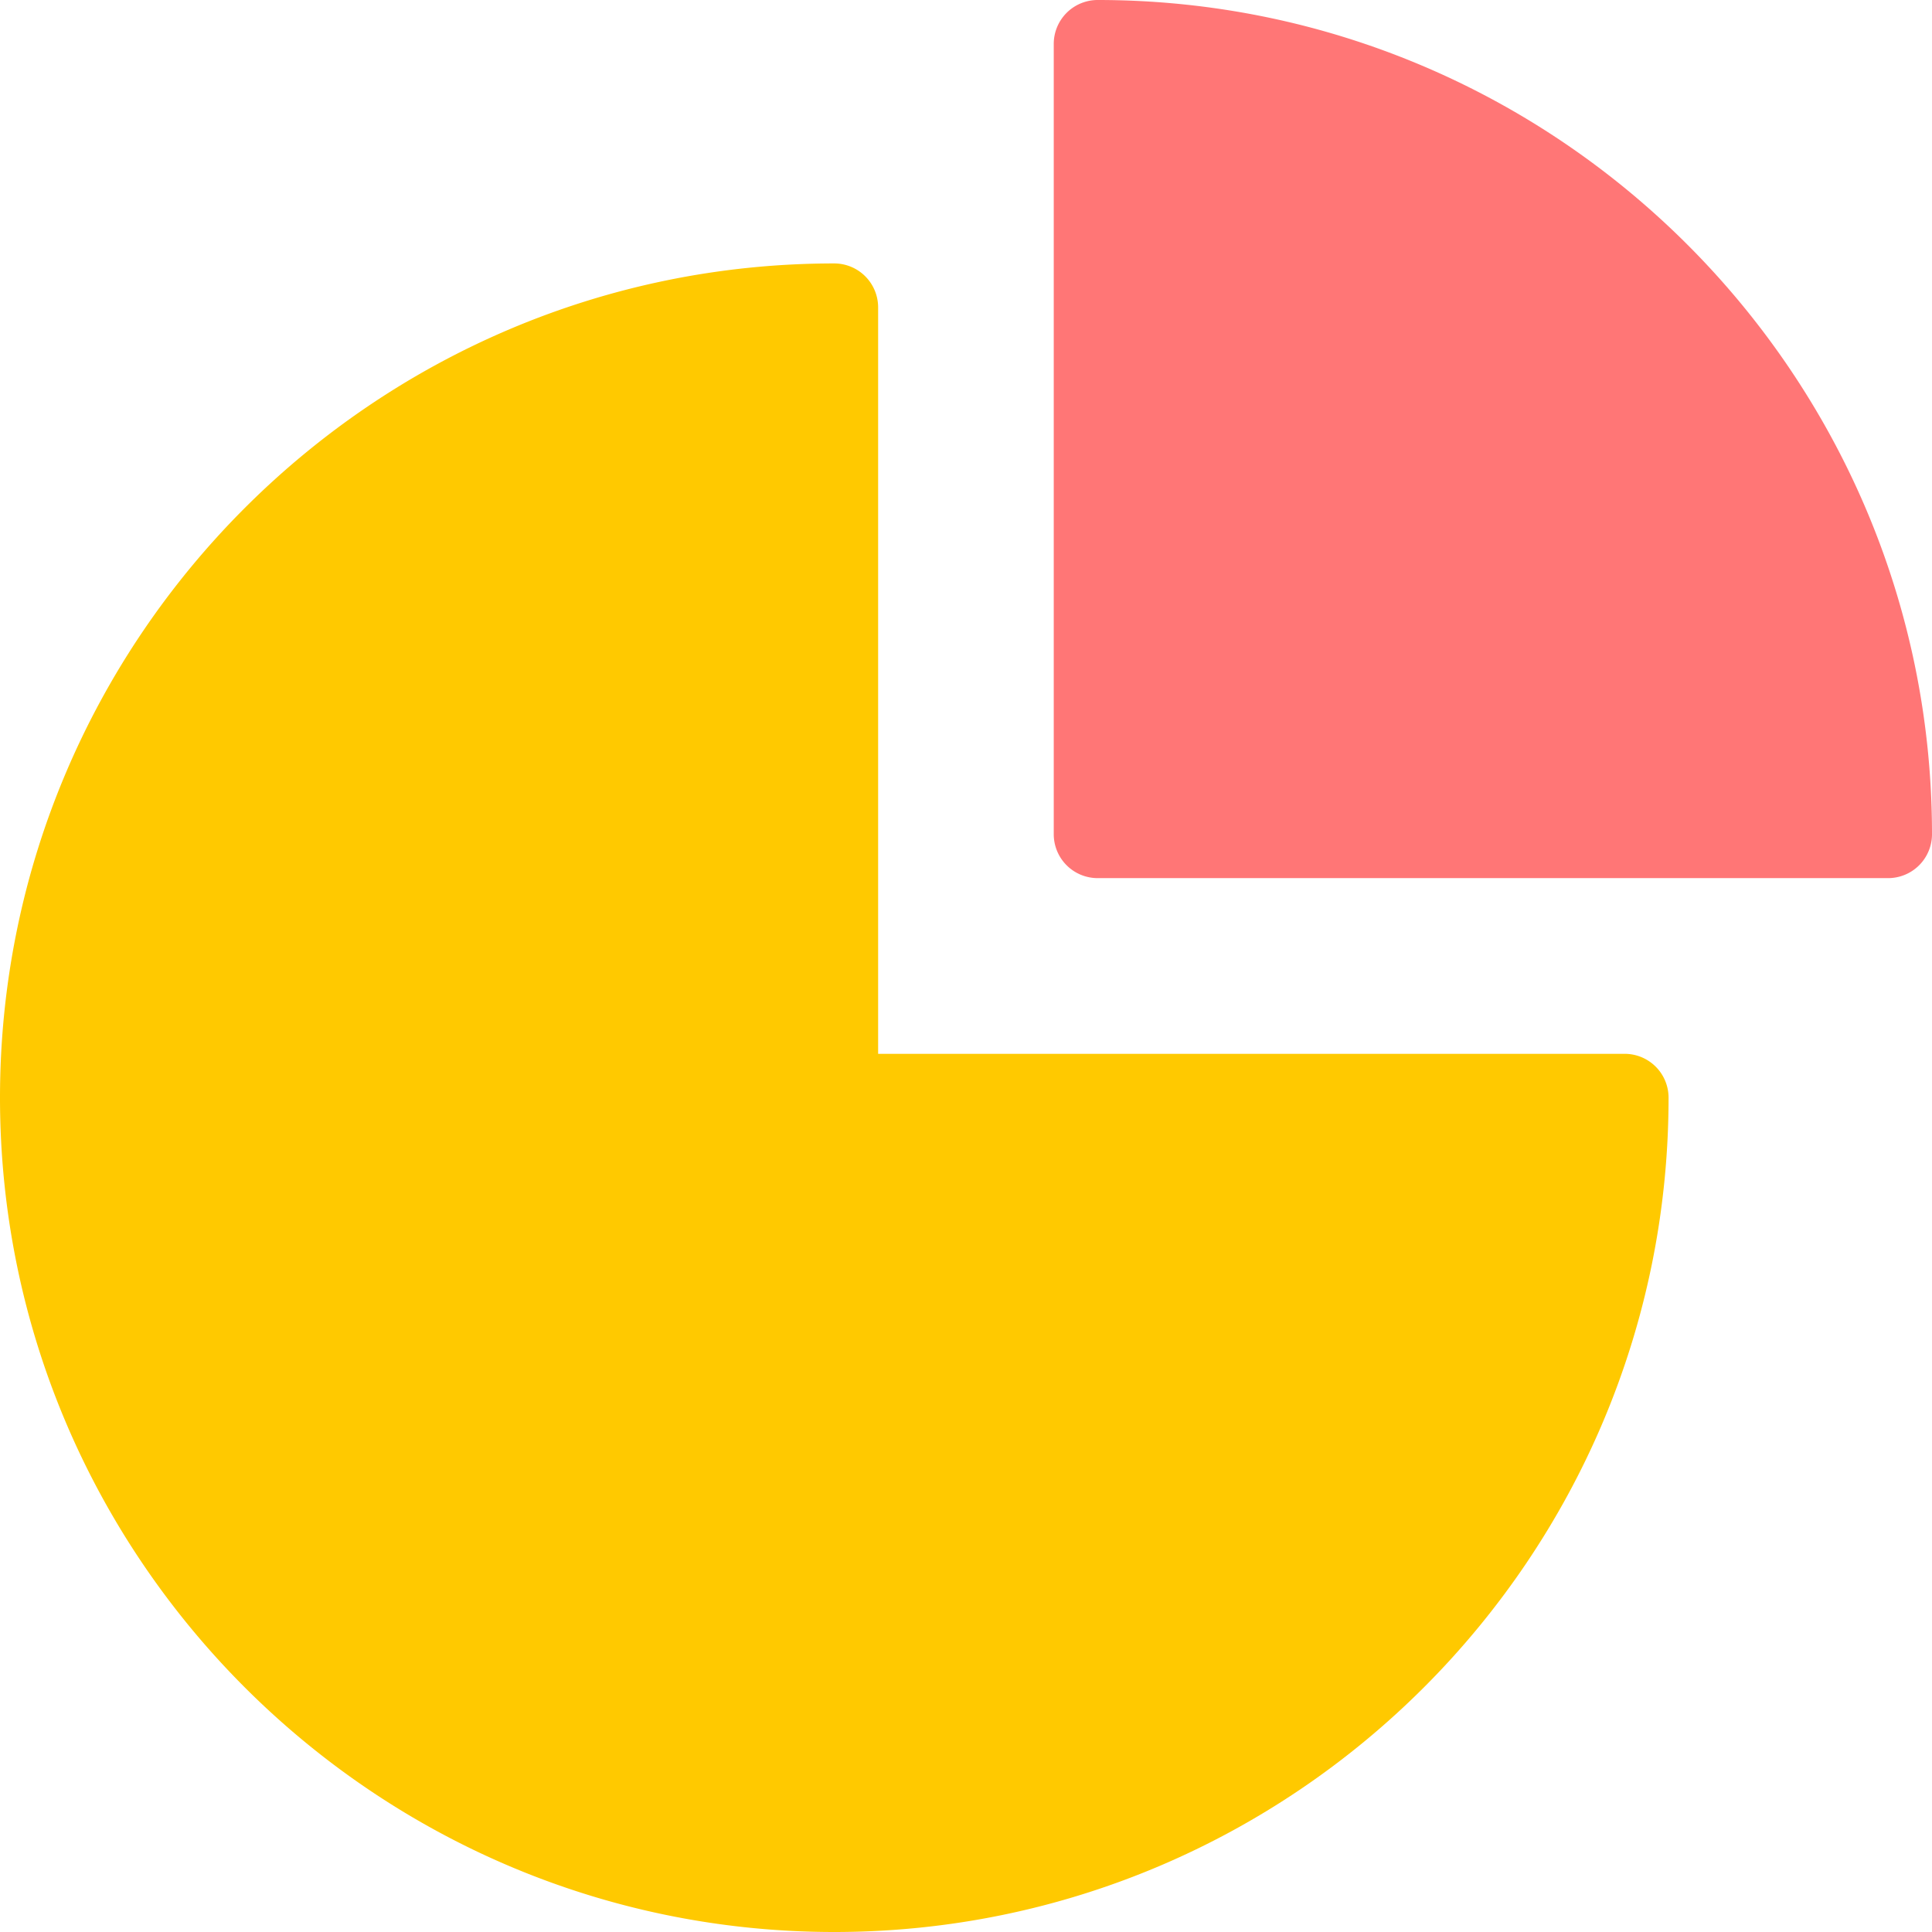
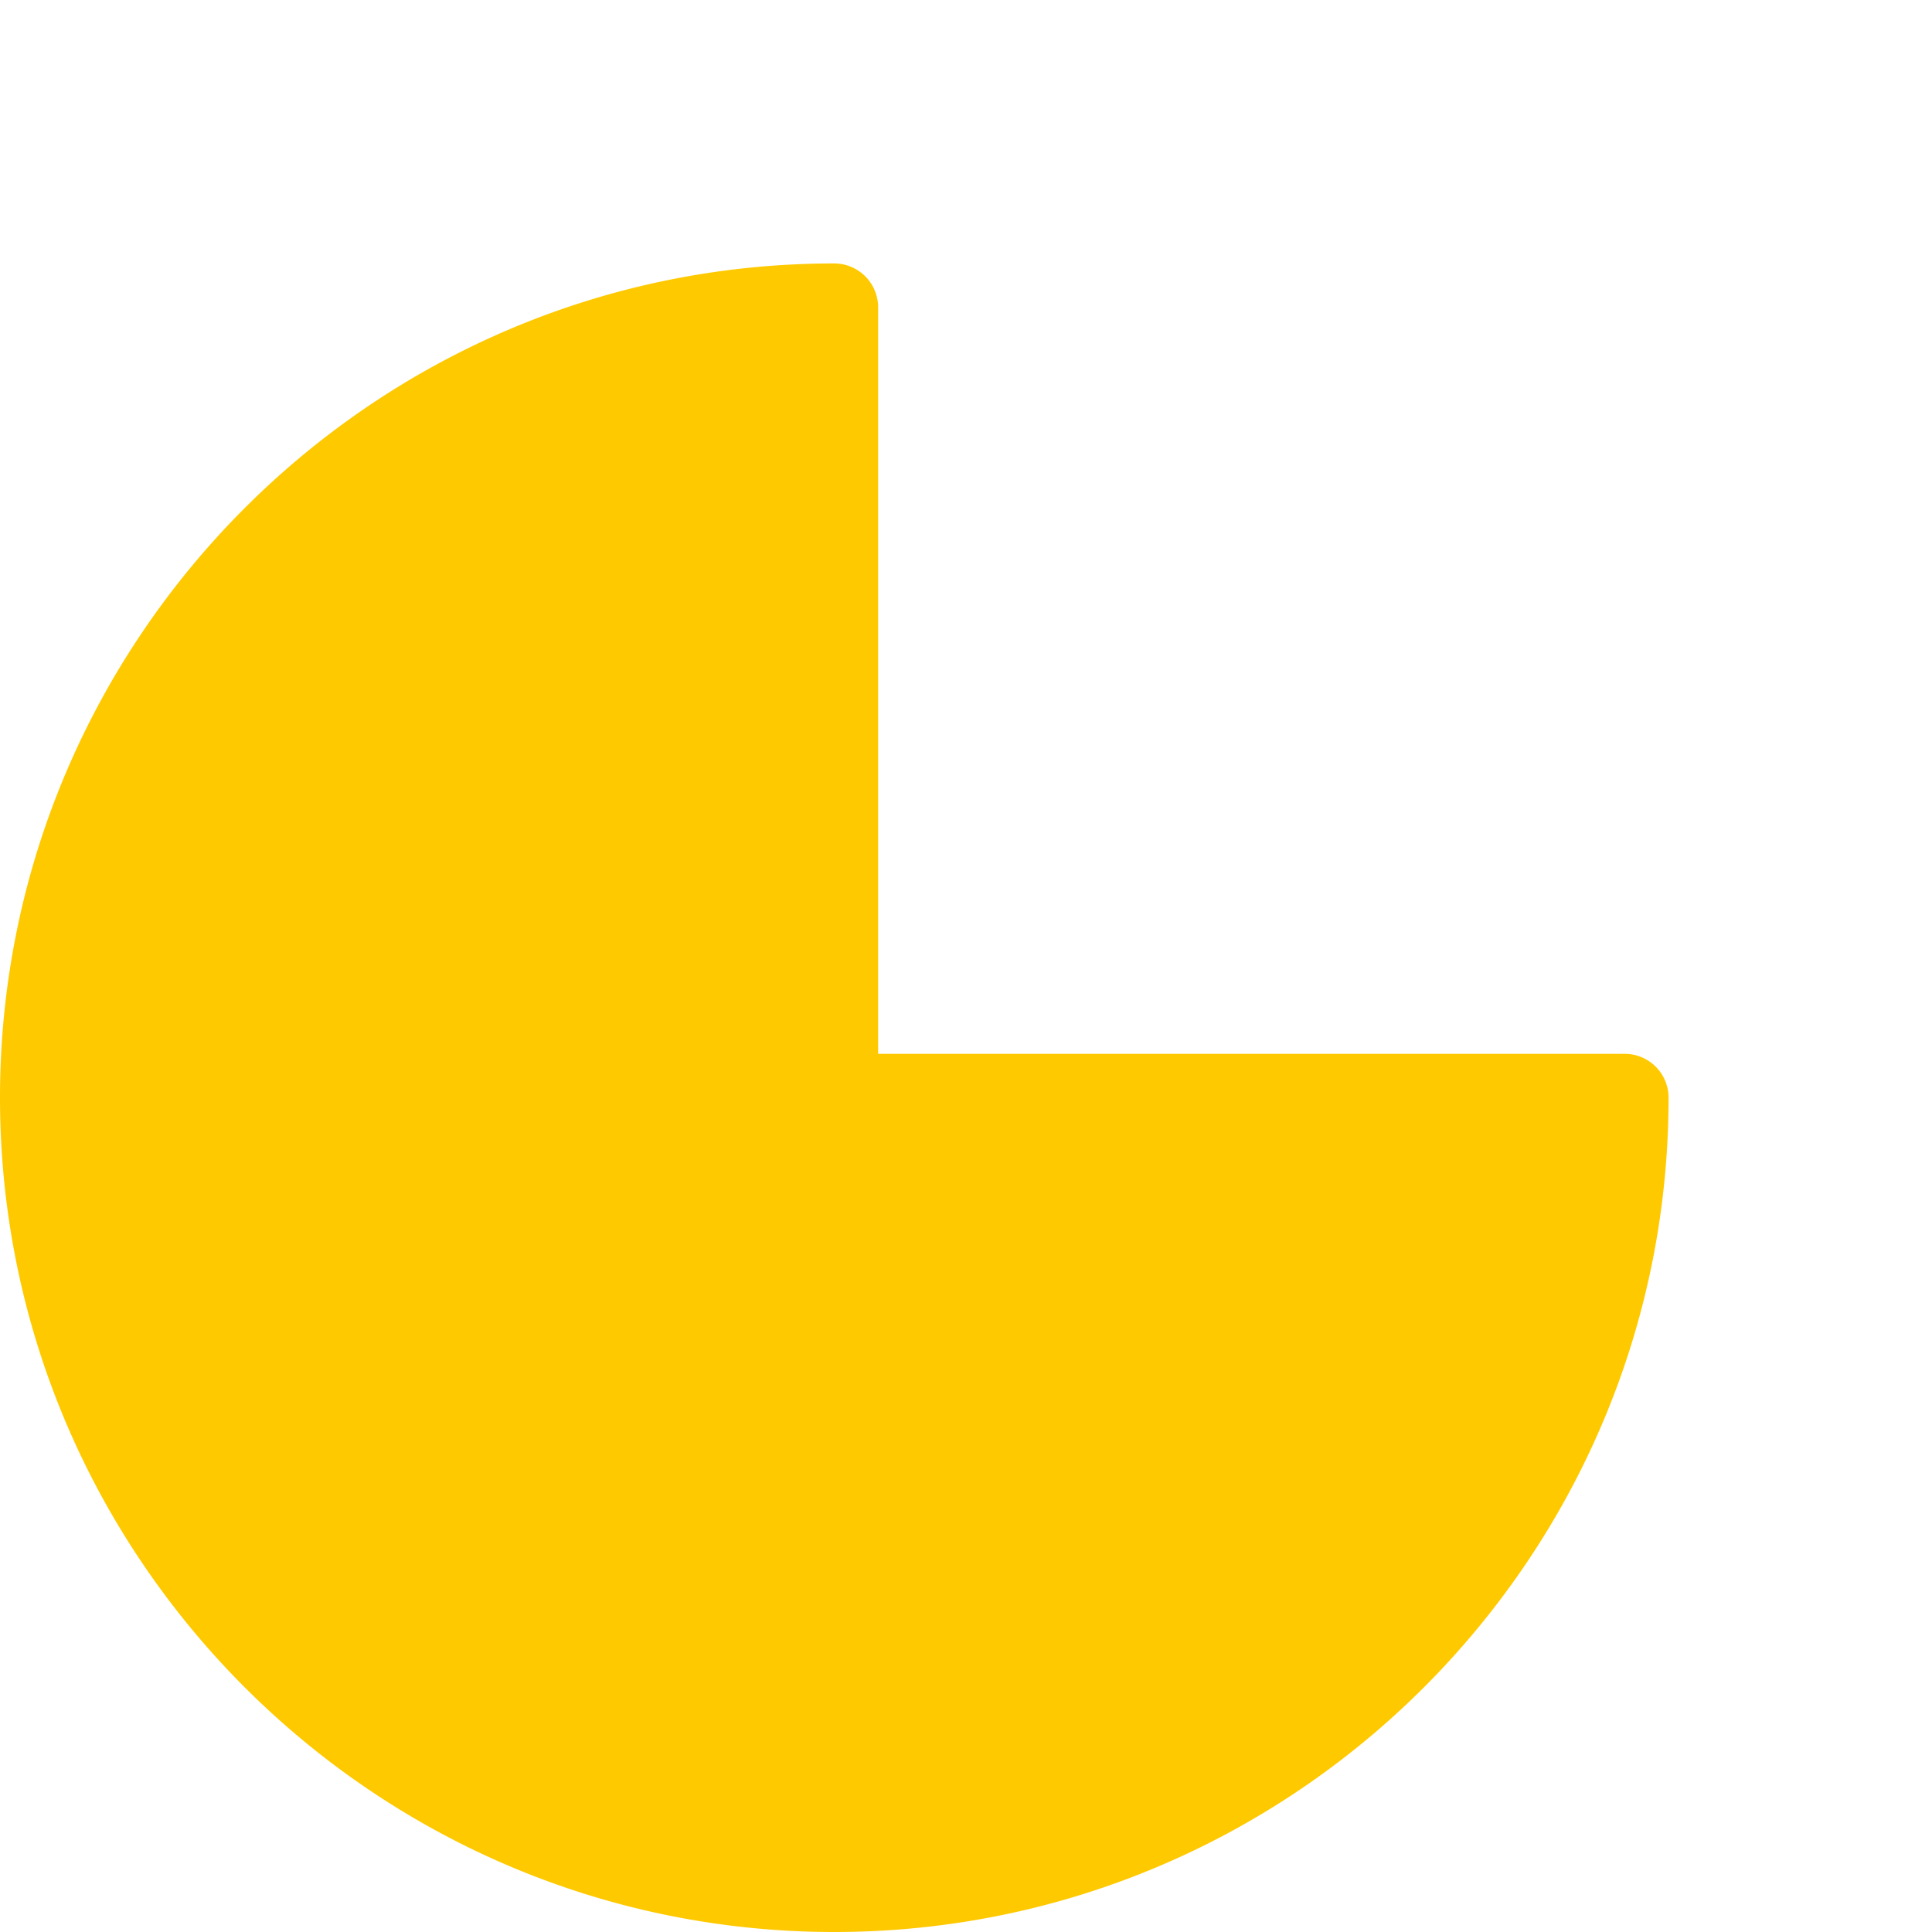
<svg xmlns="http://www.w3.org/2000/svg" viewBox="0 0 466.43 466.43">
  <defs>
    <style>.cls-1{fill:#ff7676;}.cls-2{fill:#ffc900;}</style>
  </defs>
  <title>11Ресурс 6</title>
  <g id="Слой_2" data-name="Слой 2">
    <g id="Слой_4" data-name="Слой 4">
-       <path class="cls-1" d="M265,0a10.6,10.6,0,0,0-10.6,10.6V201.41A10.6,10.6,0,0,0,265,212H455.83a10.6,10.6,0,0,0,10.6-10.61C466.43,90.35,376.08,0,265,0Z" />
      <path class="cls-2" d="M392.23,254.42H212V74.21A10.61,10.61,0,0,0,201.41,63.6C90.35,63.6,0,154,0,265S90.35,466.43,201.41,466.43,402.83,376.08,402.83,265A10.59,10.59,0,0,0,392.23,254.42Z" />
    </g>
  </g>
</svg>